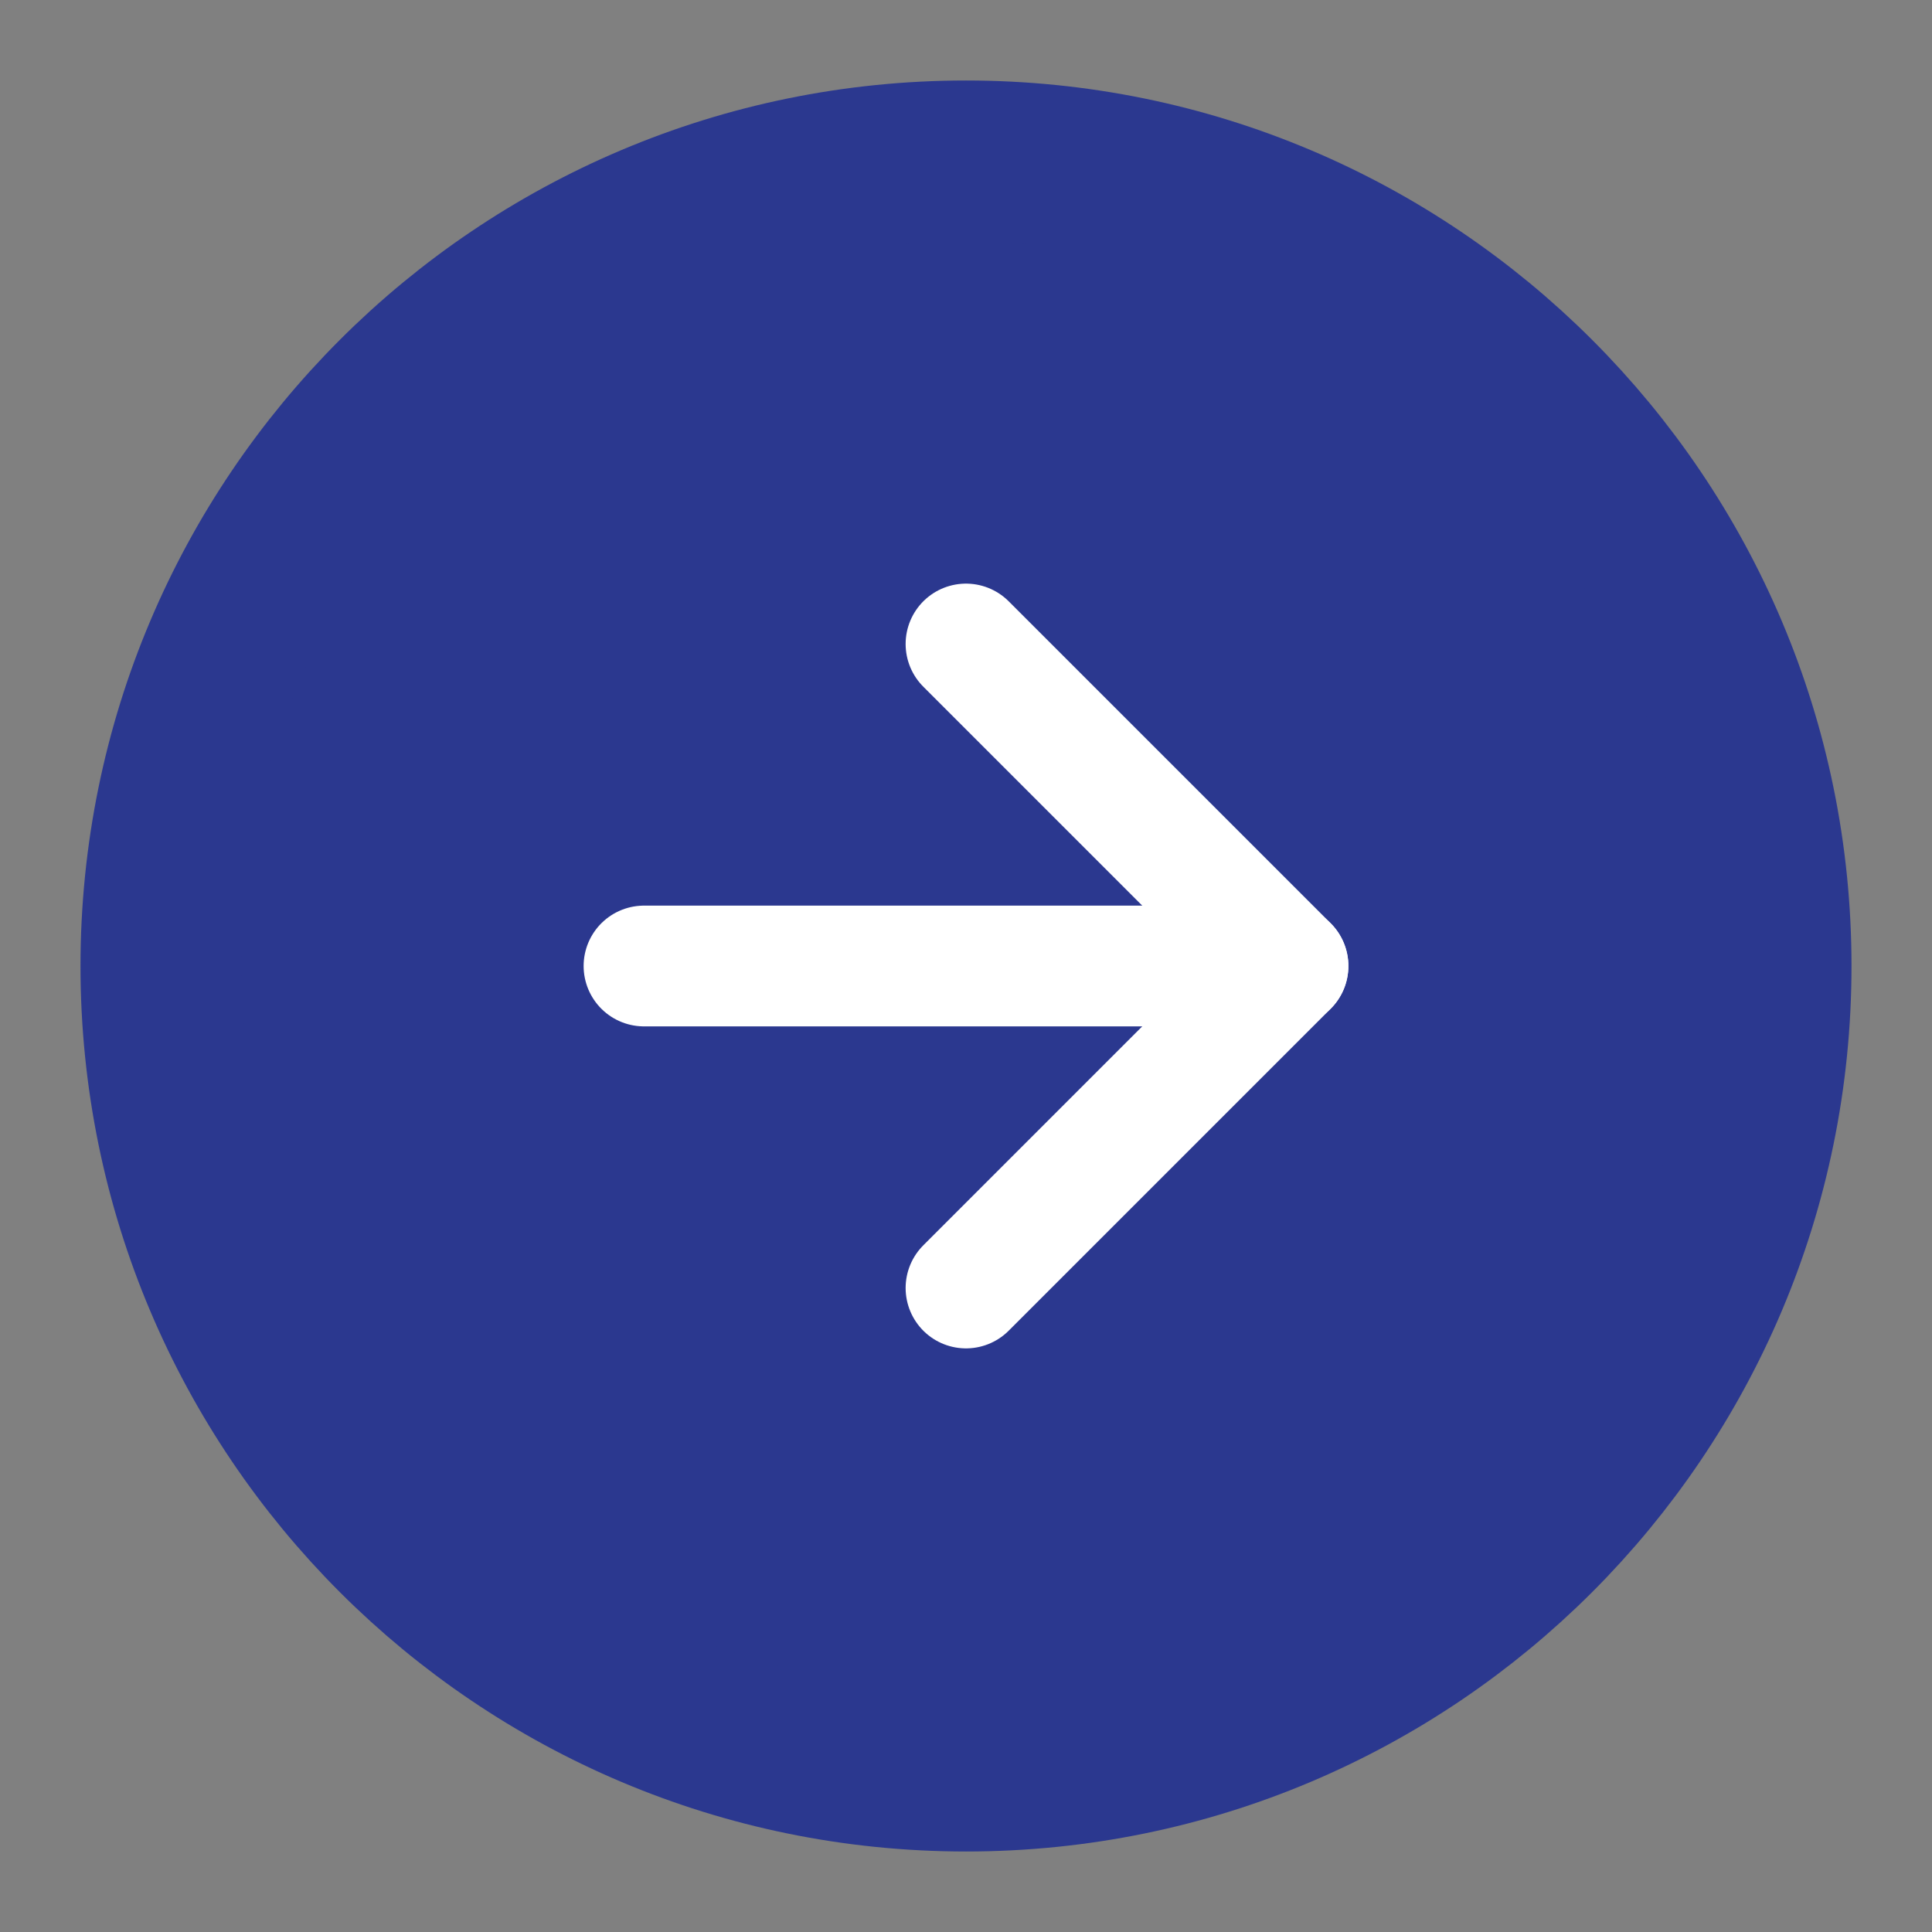
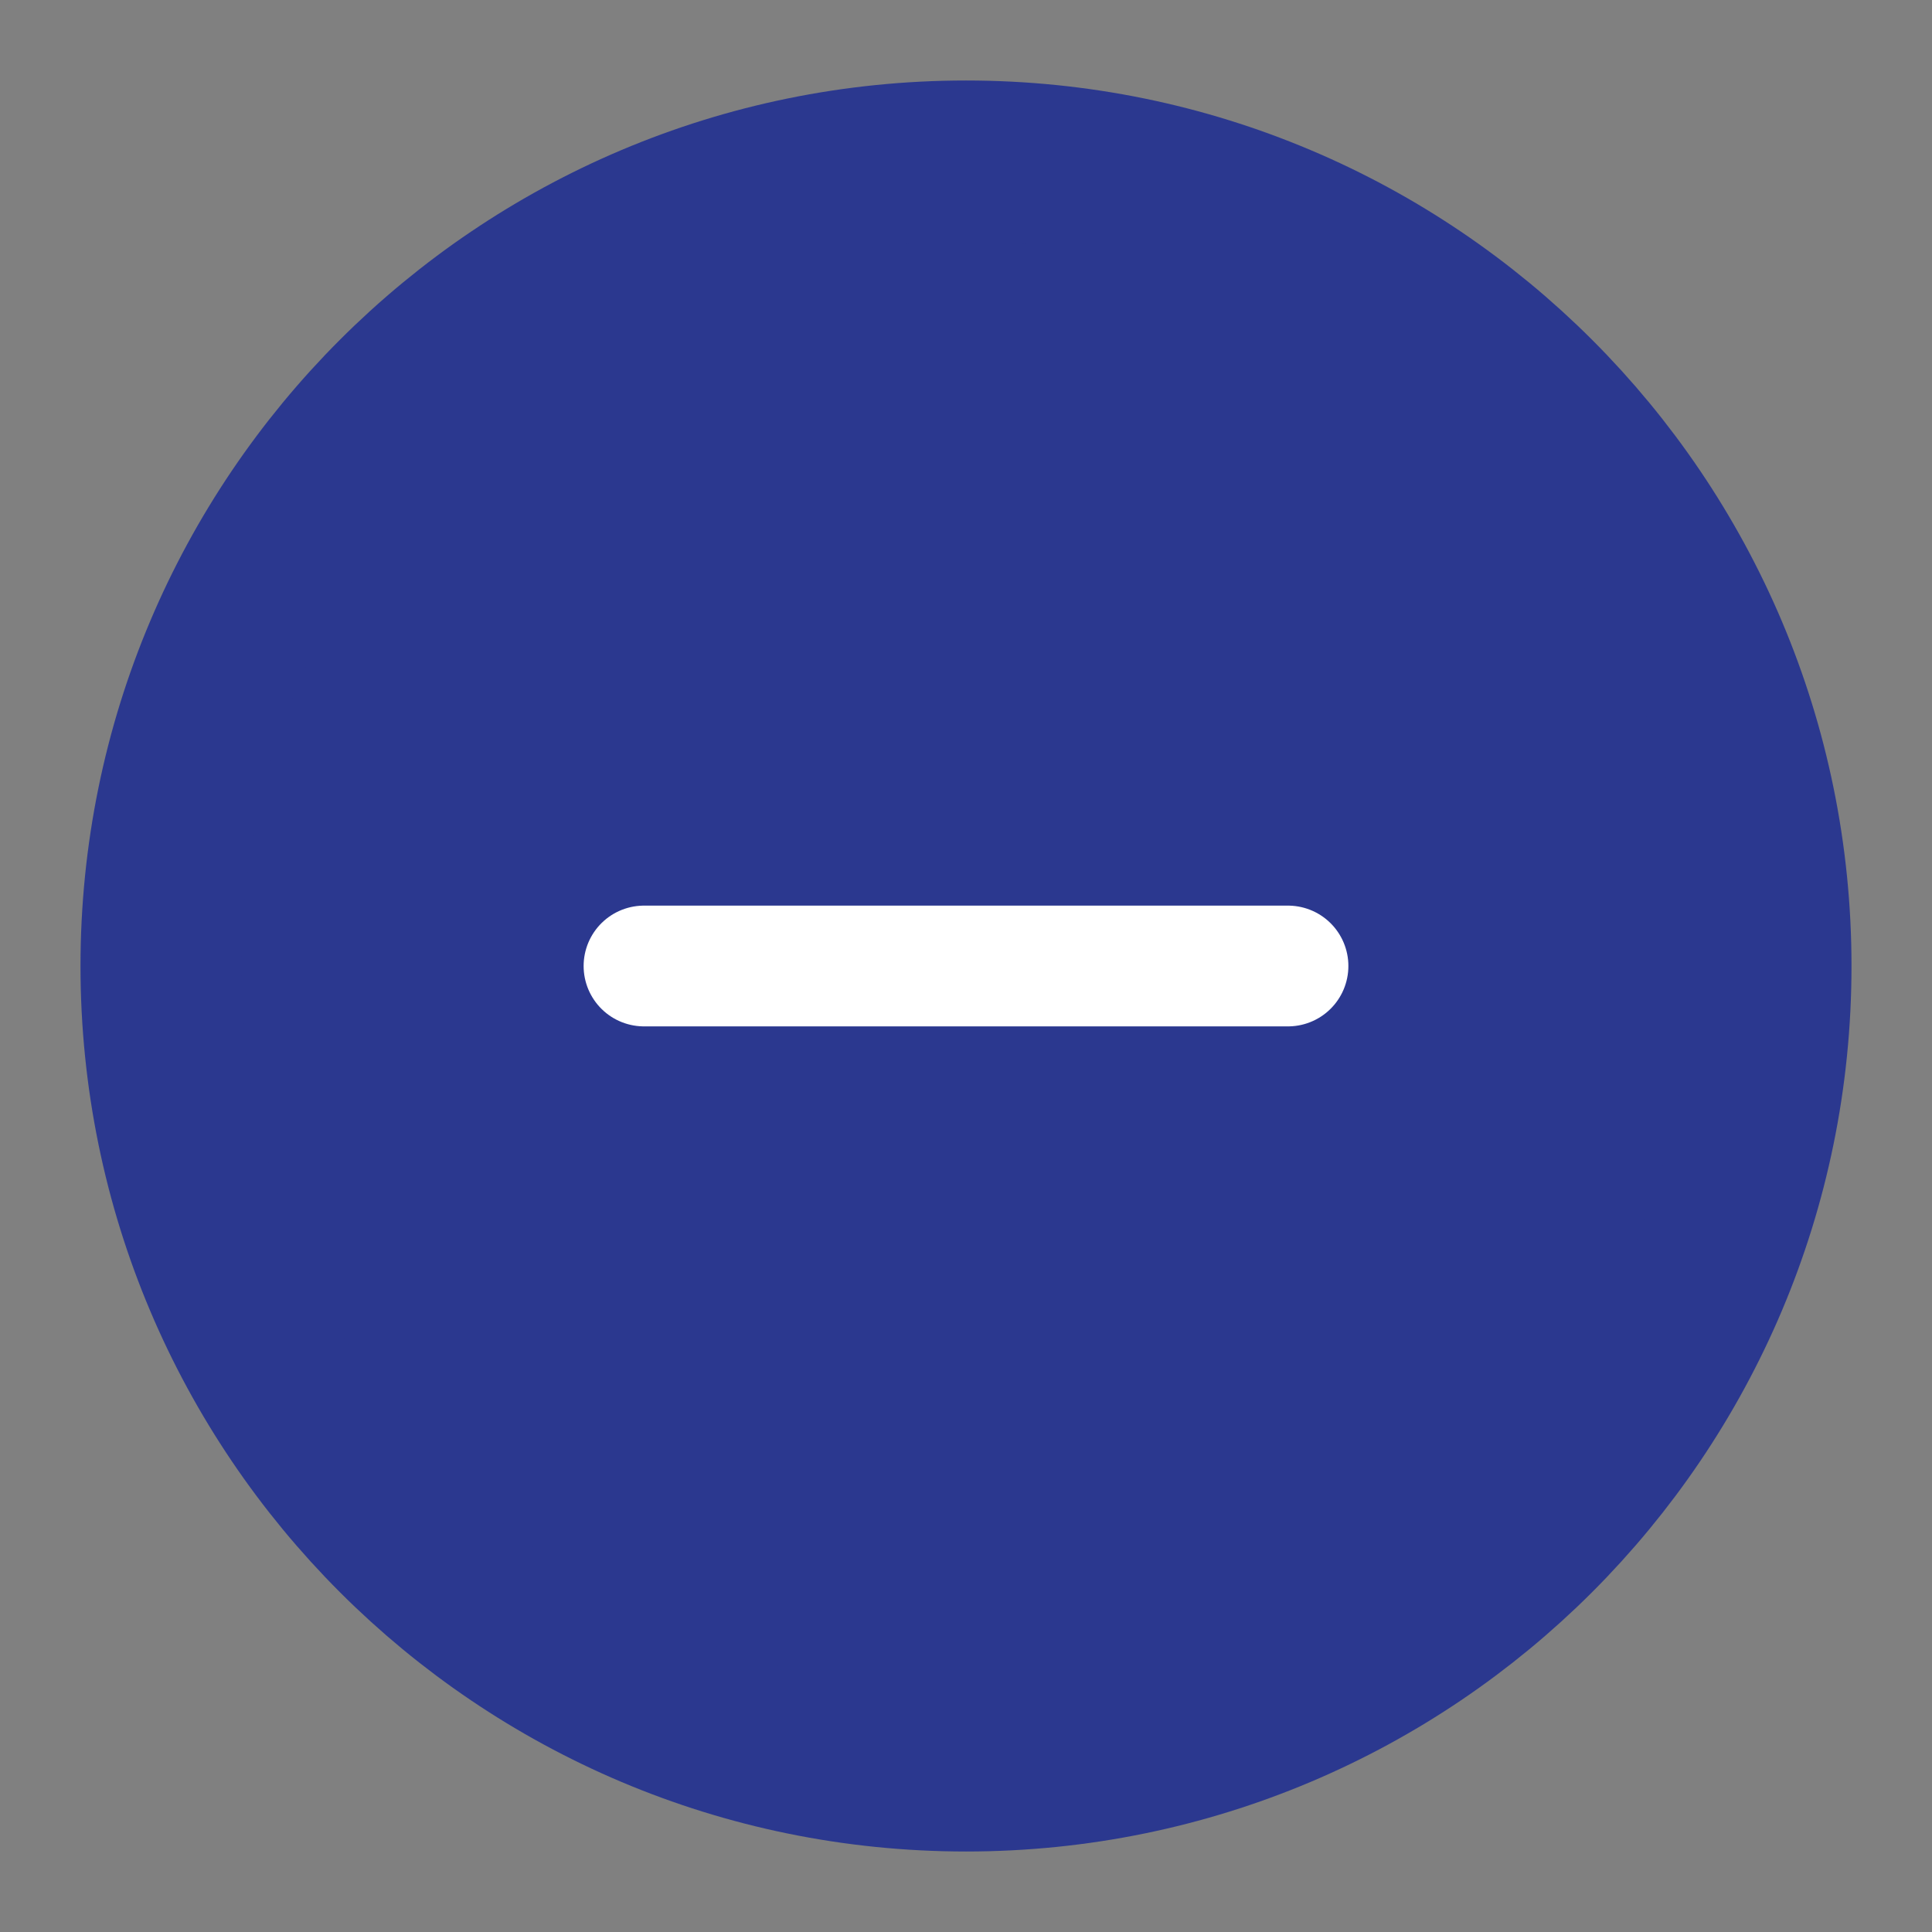
<svg xmlns="http://www.w3.org/2000/svg" width="24" height="24" viewBox="0 0 24 24" fill="none">
  <rect x="0" y="0" width="24" height="24" fill="#808080" stroke="none" />
  <path d="M12 22C17.523 22 22 17.523 22 12C22 6.477 17.523 2 12 2C6.477 2 2 6.477 2 12C2 17.523 6.477 22 12 22Z" fill="#2B388F" stroke="#2B388F" stroke-width="2" stroke-linecap="round" stroke-linejoin="round" />
-   <path d="M12 16L16 12L12 8" stroke="white" stroke-width="1.5" stroke-linecap="round" stroke-linejoin="round" />
  <path d="M8 12H16" stroke="white" stroke-width="1.5" stroke-linecap="round" stroke-linejoin="round" />
</svg>